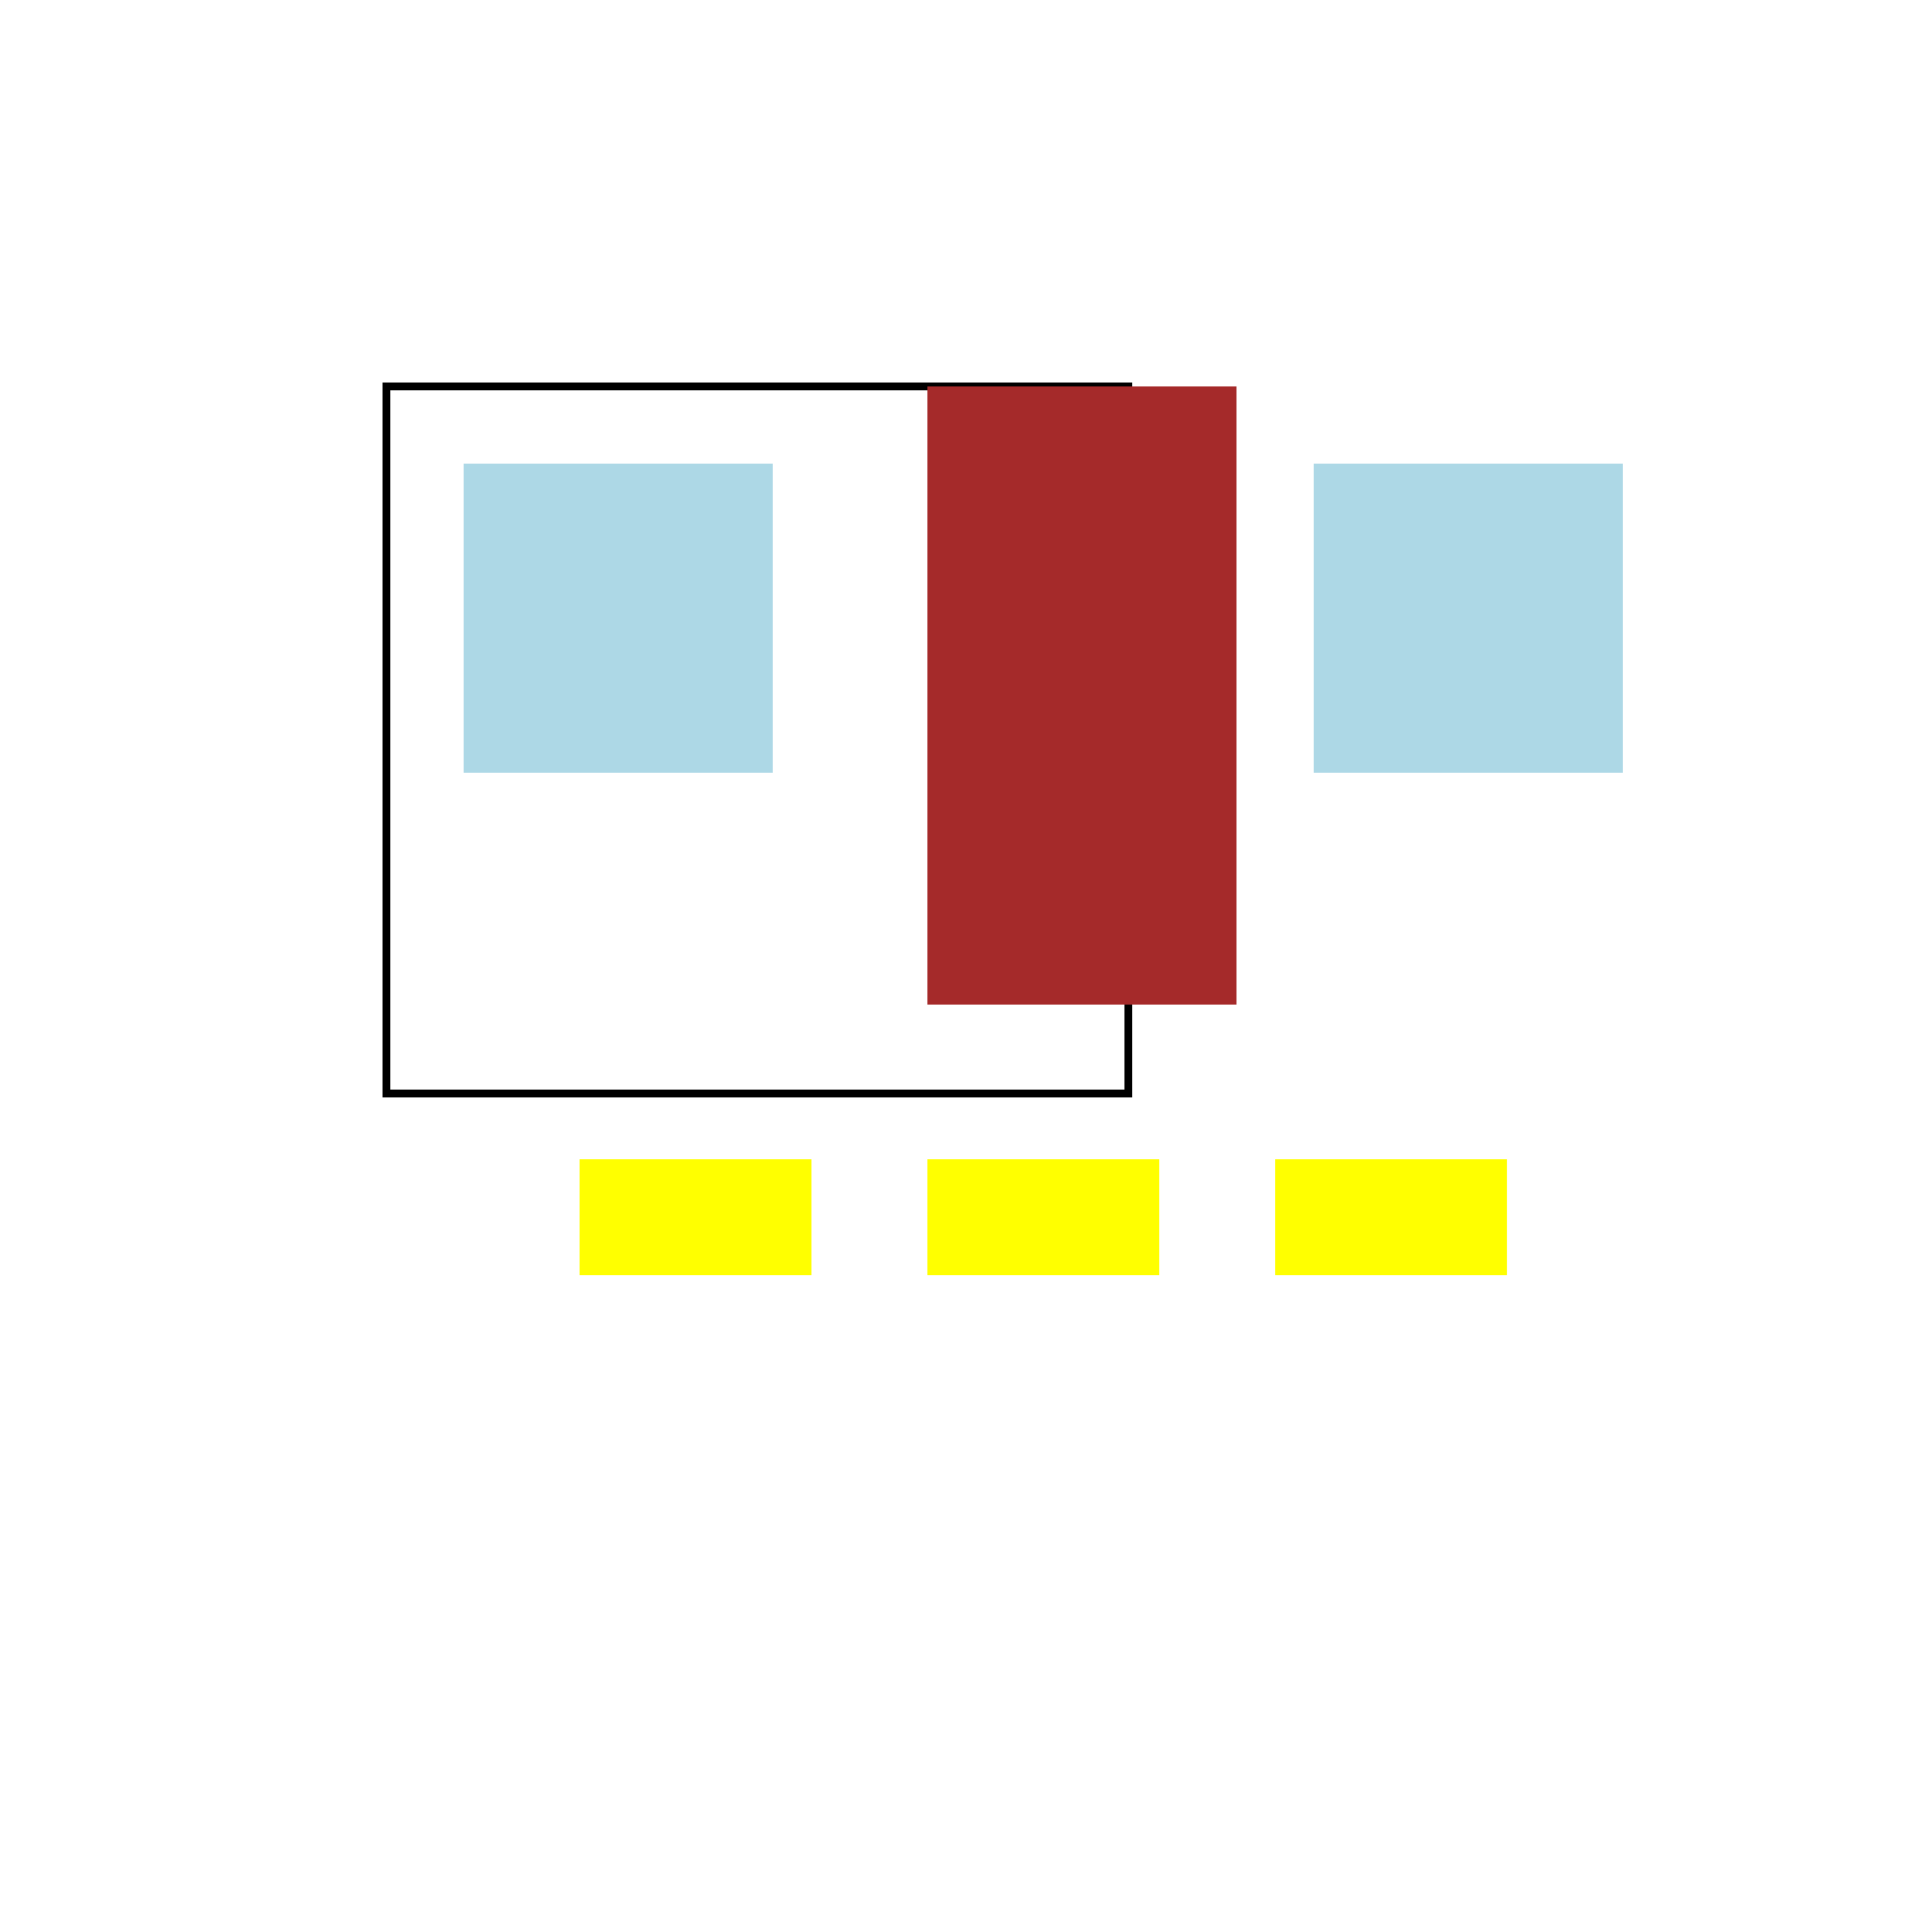
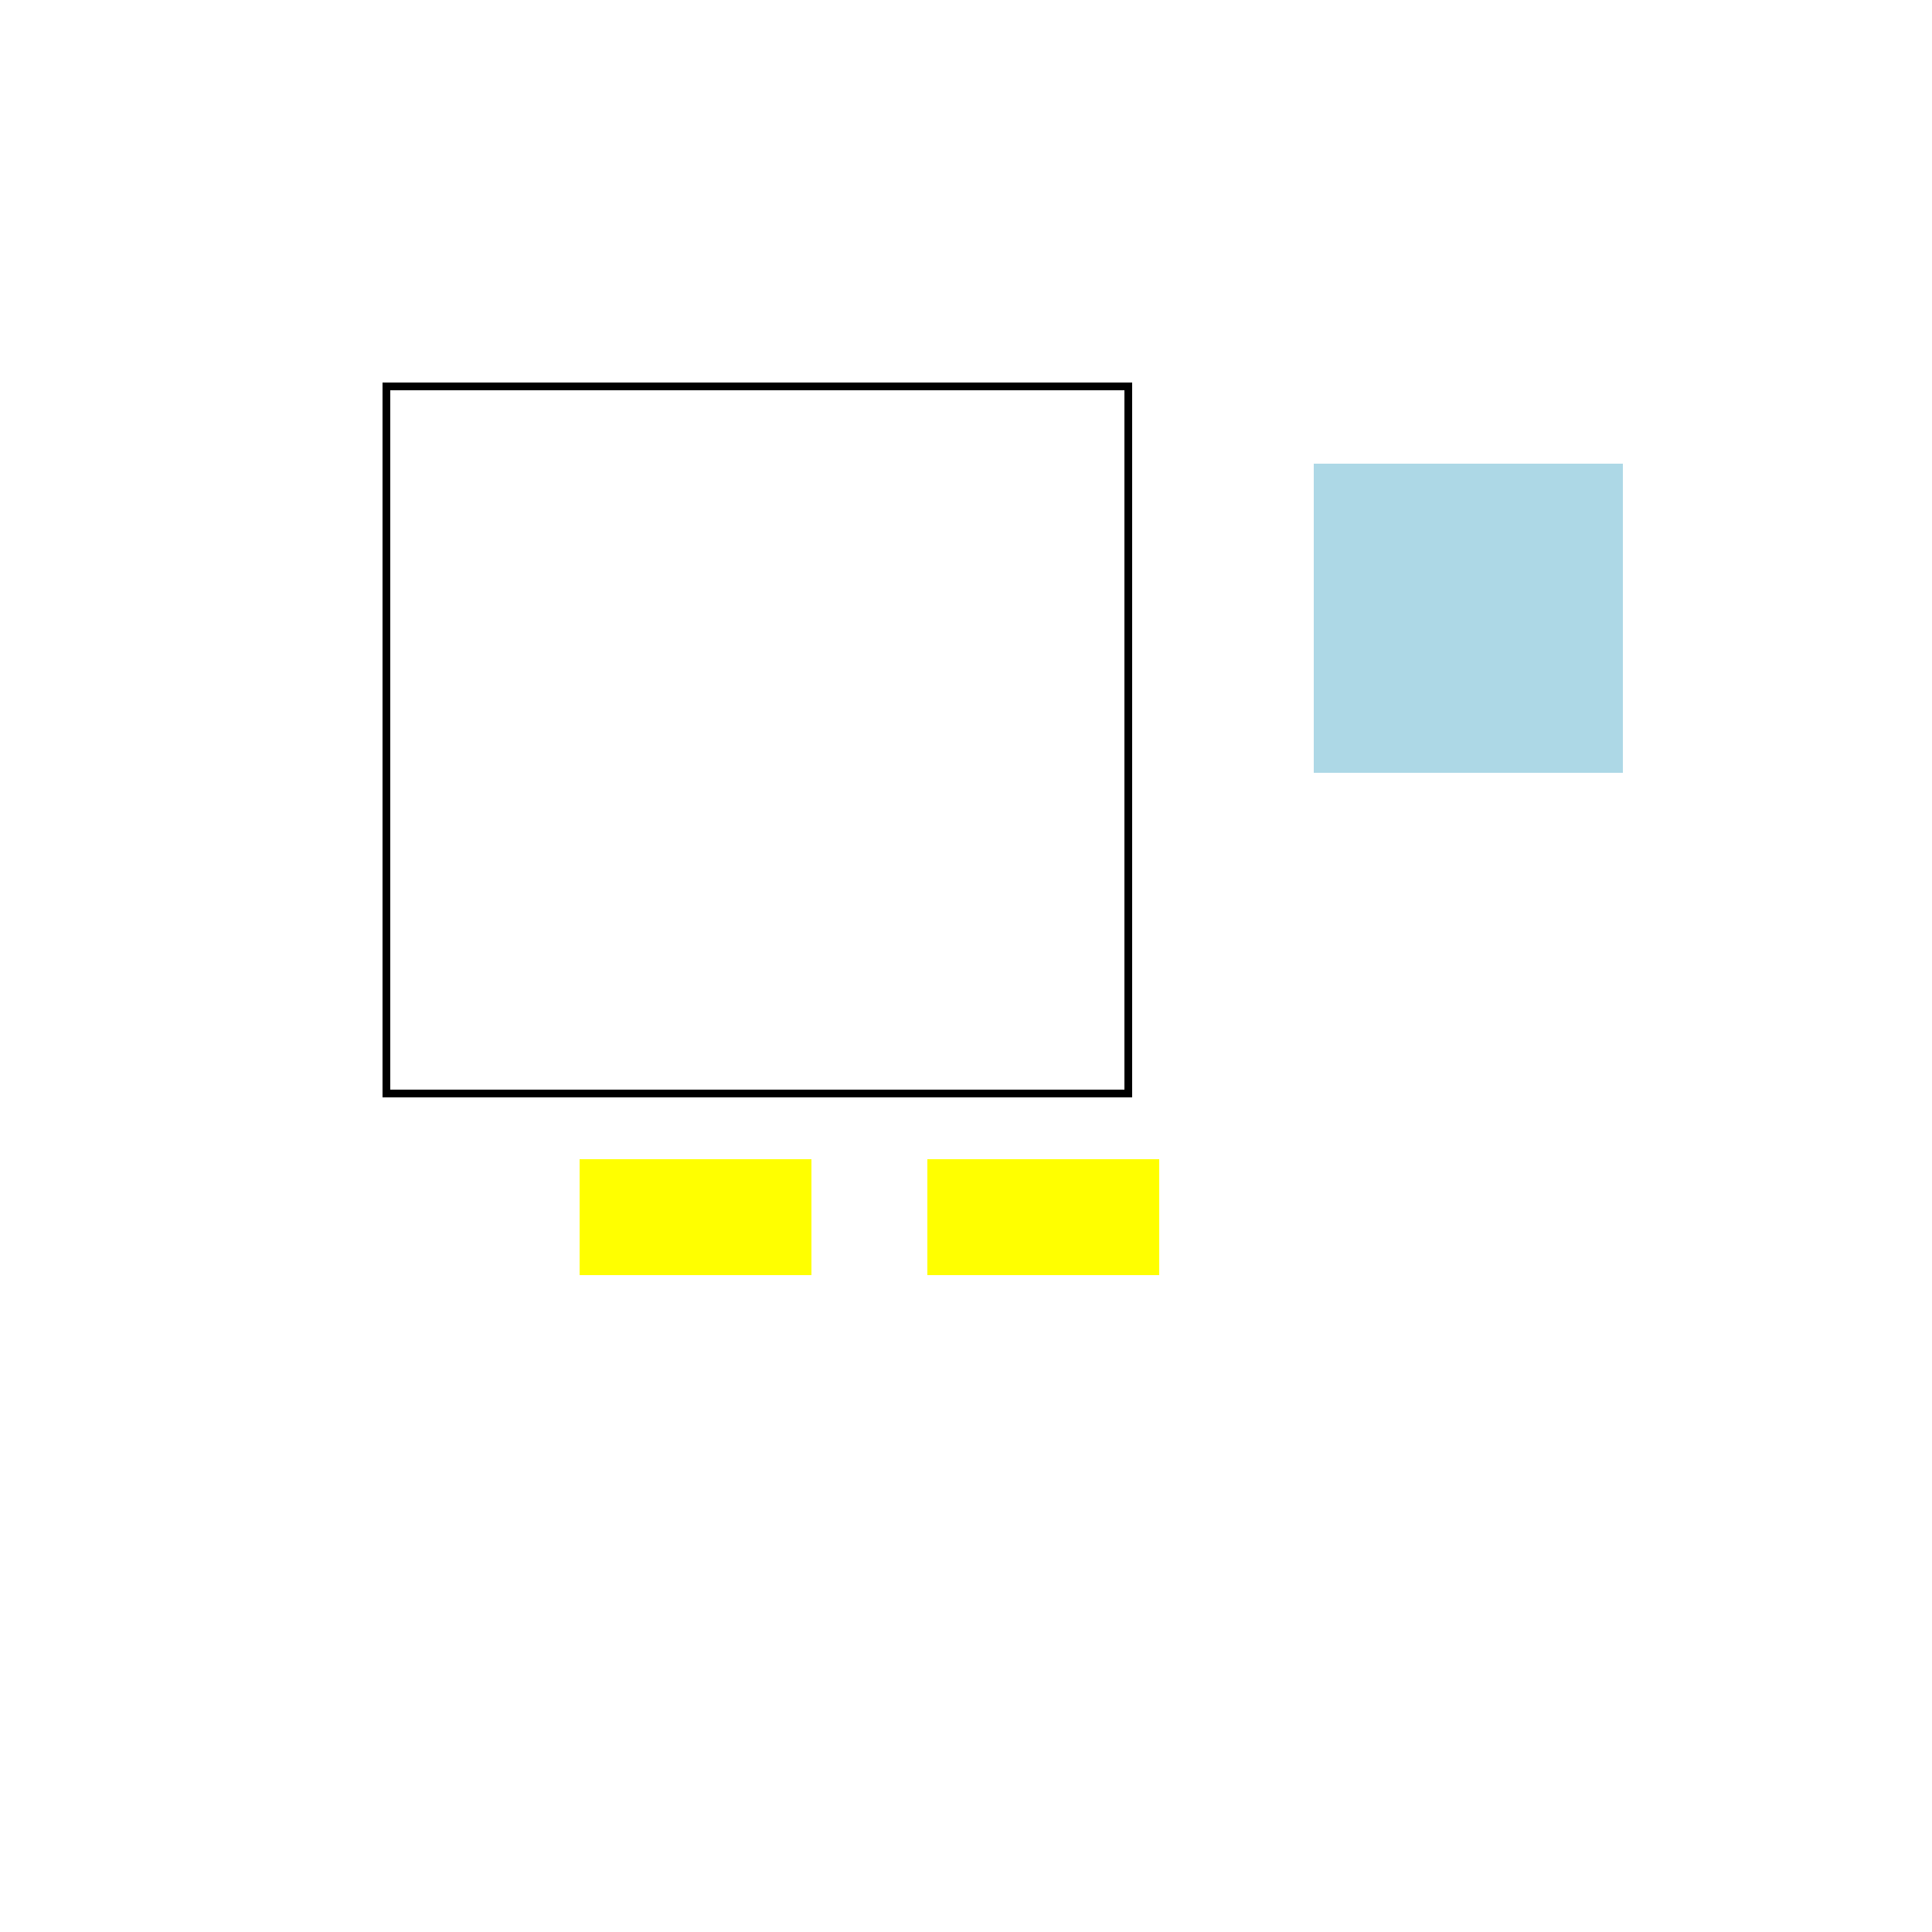
<svg xmlns="http://www.w3.org/2000/svg" width="500" height="500">
  <defs />
  <g>
    <rect fill="white" stroke="none" x="0" y="0" width="512" height="512" />
    <rect fill="none" stroke="black" x="100" y="100" width="192" height="183" stroke-miterlimit="10" stroke-width="2" stroke-dasharray="" />
-     <rect fill="brown" stroke="none" x="240" y="100" width="80" height="160" />
-     <rect fill="lightblue" stroke="none" x="120" y="120" width="80" height="80" />
    <rect fill="lightblue" stroke="none" x="340" y="120" width="80" height="80" />
    <rect fill="yellow" stroke="none" x="150" y="300" width="60" height="30" />
    <rect fill="yellow" stroke="none" x="240" y="300" width="60" height="30" />
-     <rect fill="yellow" stroke="none" x="330" y="300" width="60" height="30" />
  </g>
</svg>